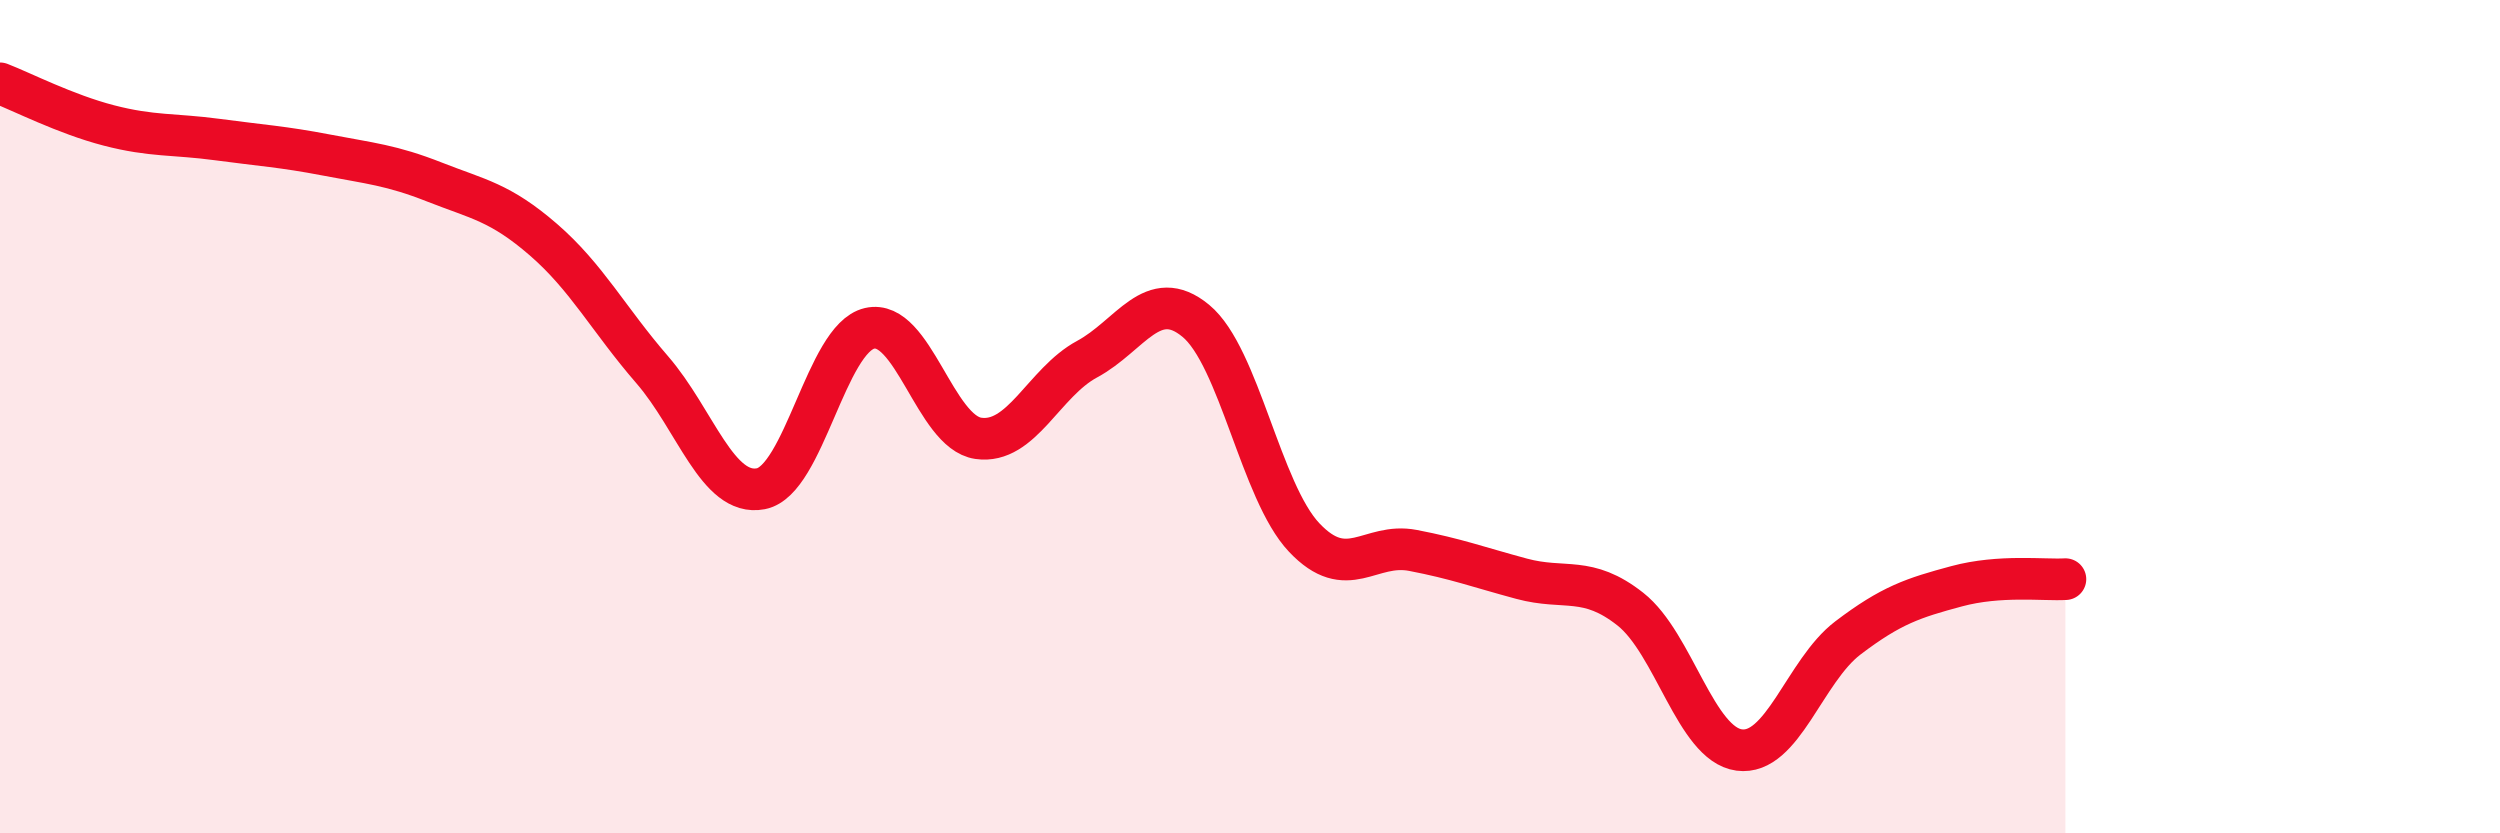
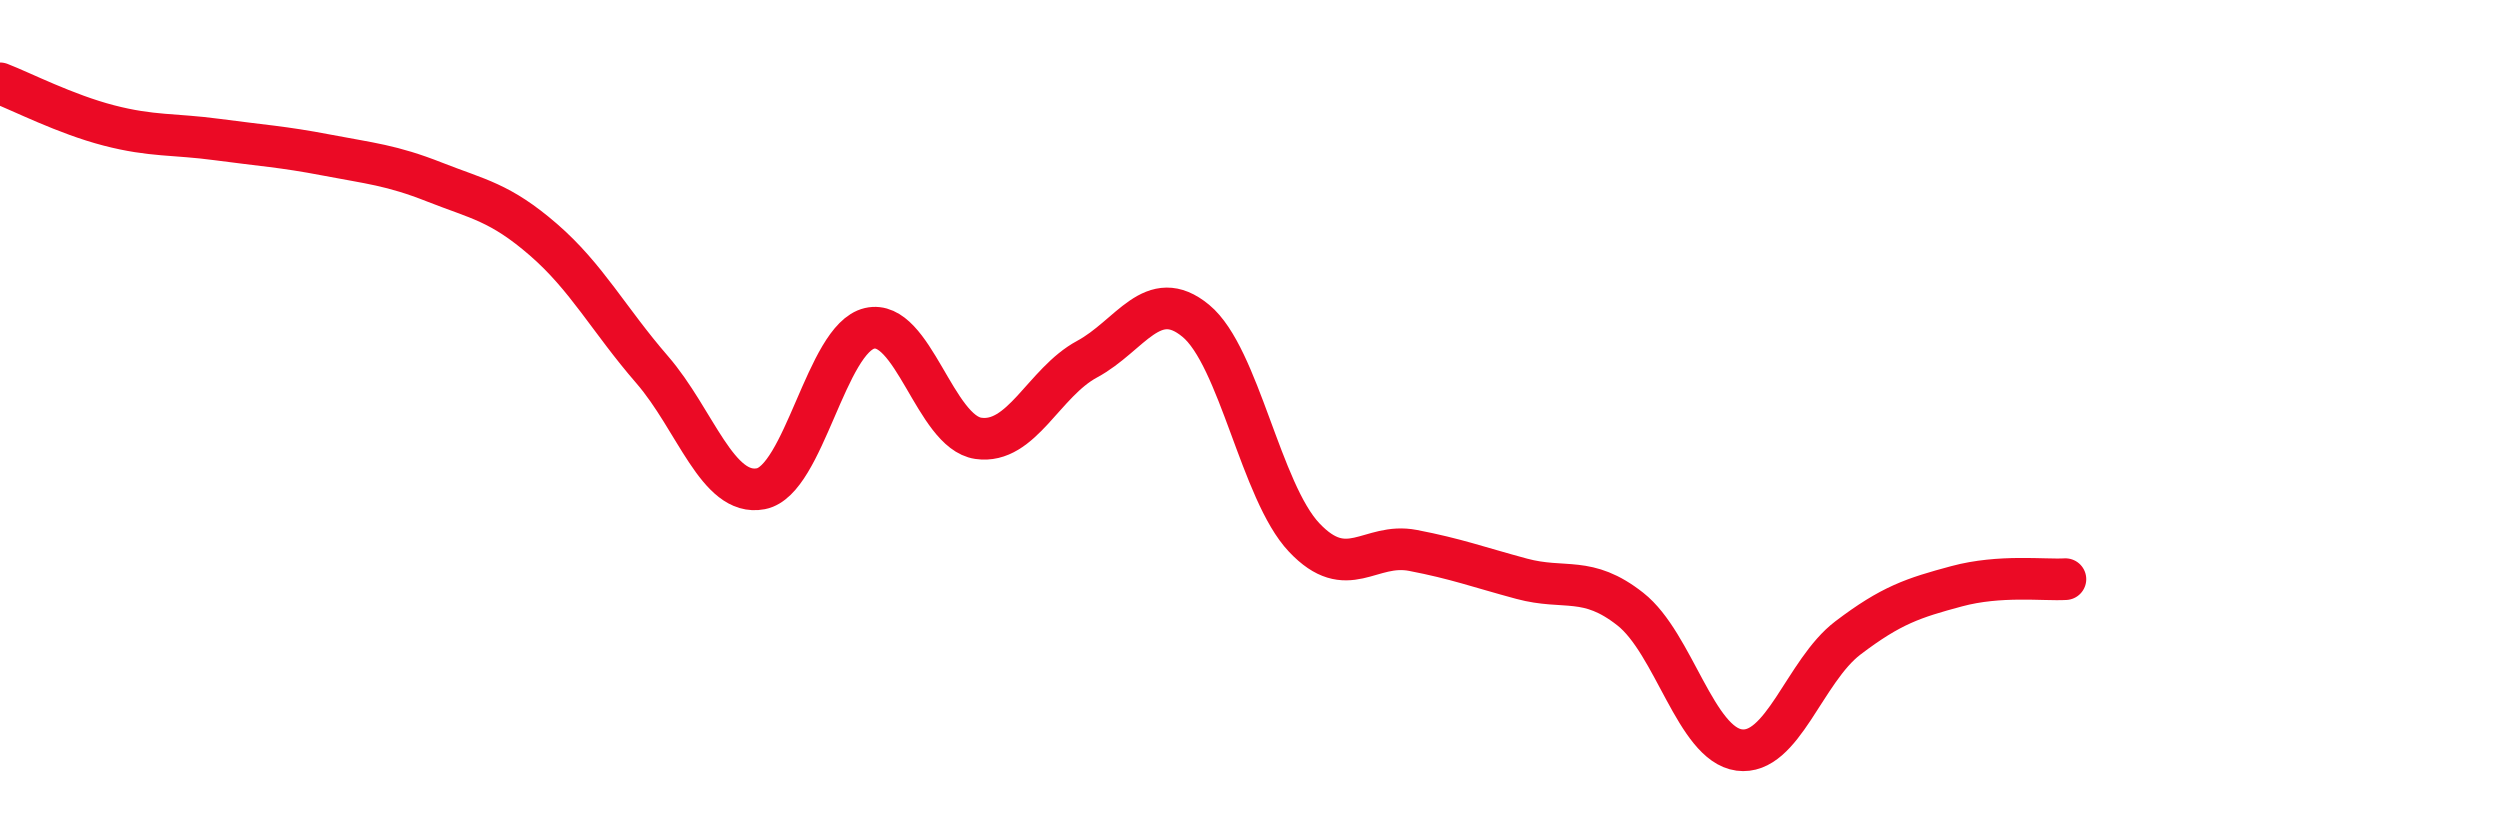
<svg xmlns="http://www.w3.org/2000/svg" width="60" height="20" viewBox="0 0 60 20">
-   <path d="M 0,2 C 0.52,2.2 1.57,2.74 2.61,3.01 C 3.65,3.28 4.18,3.21 5.22,3.35 C 6.26,3.49 6.79,3.52 7.83,3.72 C 8.87,3.92 9.39,3.96 10.43,4.37 C 11.47,4.78 12,4.85 13.04,5.75 C 14.08,6.65 14.61,7.67 15.65,8.87 C 16.69,10.07 17.22,11.93 18.26,11.73 C 19.3,11.53 19.83,8.12 20.87,7.88 C 21.91,7.64 22.44,10.37 23.48,10.52 C 24.52,10.67 25.05,9.18 26.09,8.62 C 27.13,8.06 27.66,6.84 28.7,7.7 C 29.74,8.56 30.26,11.8 31.3,12.9 C 32.34,14 32.87,13.01 33.91,13.21 C 34.95,13.41 35.48,13.61 36.52,13.89 C 37.56,14.17 38.09,13.8 39.13,14.62 C 40.17,15.44 40.7,17.86 41.74,18 C 42.78,18.14 43.31,16.1 44.35,15.31 C 45.39,14.52 45.92,14.35 46.96,14.07 C 48,13.79 49.05,13.93 49.57,13.9L49.57 20L0 20Z" fill="#EB0A25" opacity="0.1" stroke-linecap="round" stroke-linejoin="round" />
  <path d="M 0,2 C 0.52,2.2 1.57,2.74 2.61,3.01 C 3.65,3.28 4.18,3.21 5.22,3.35 C 6.26,3.49 6.79,3.52 7.83,3.72 C 8.87,3.92 9.39,3.96 10.43,4.37 C 11.47,4.78 12,4.85 13.04,5.75 C 14.08,6.65 14.61,7.67 15.65,8.87 C 16.69,10.07 17.22,11.93 18.26,11.73 C 19.3,11.53 19.83,8.12 20.87,7.88 C 21.91,7.64 22.44,10.37 23.48,10.52 C 24.52,10.67 25.05,9.18 26.09,8.62 C 27.13,8.06 27.66,6.84 28.7,7.7 C 29.74,8.56 30.26,11.8 31.3,12.9 C 32.34,14 32.87,13.01 33.91,13.21 C 34.95,13.41 35.48,13.61 36.52,13.89 C 37.56,14.17 38.09,13.8 39.13,14.62 C 40.17,15.44 40.7,17.86 41.74,18 C 42.78,18.14 43.31,16.1 44.35,15.31 C 45.39,14.52 45.92,14.35 46.96,14.07 C 48,13.79 49.05,13.93 49.57,13.9" stroke="#EB0A25" stroke-width="1" fill="none" stroke-linecap="round" stroke-linejoin="round" />
</svg>